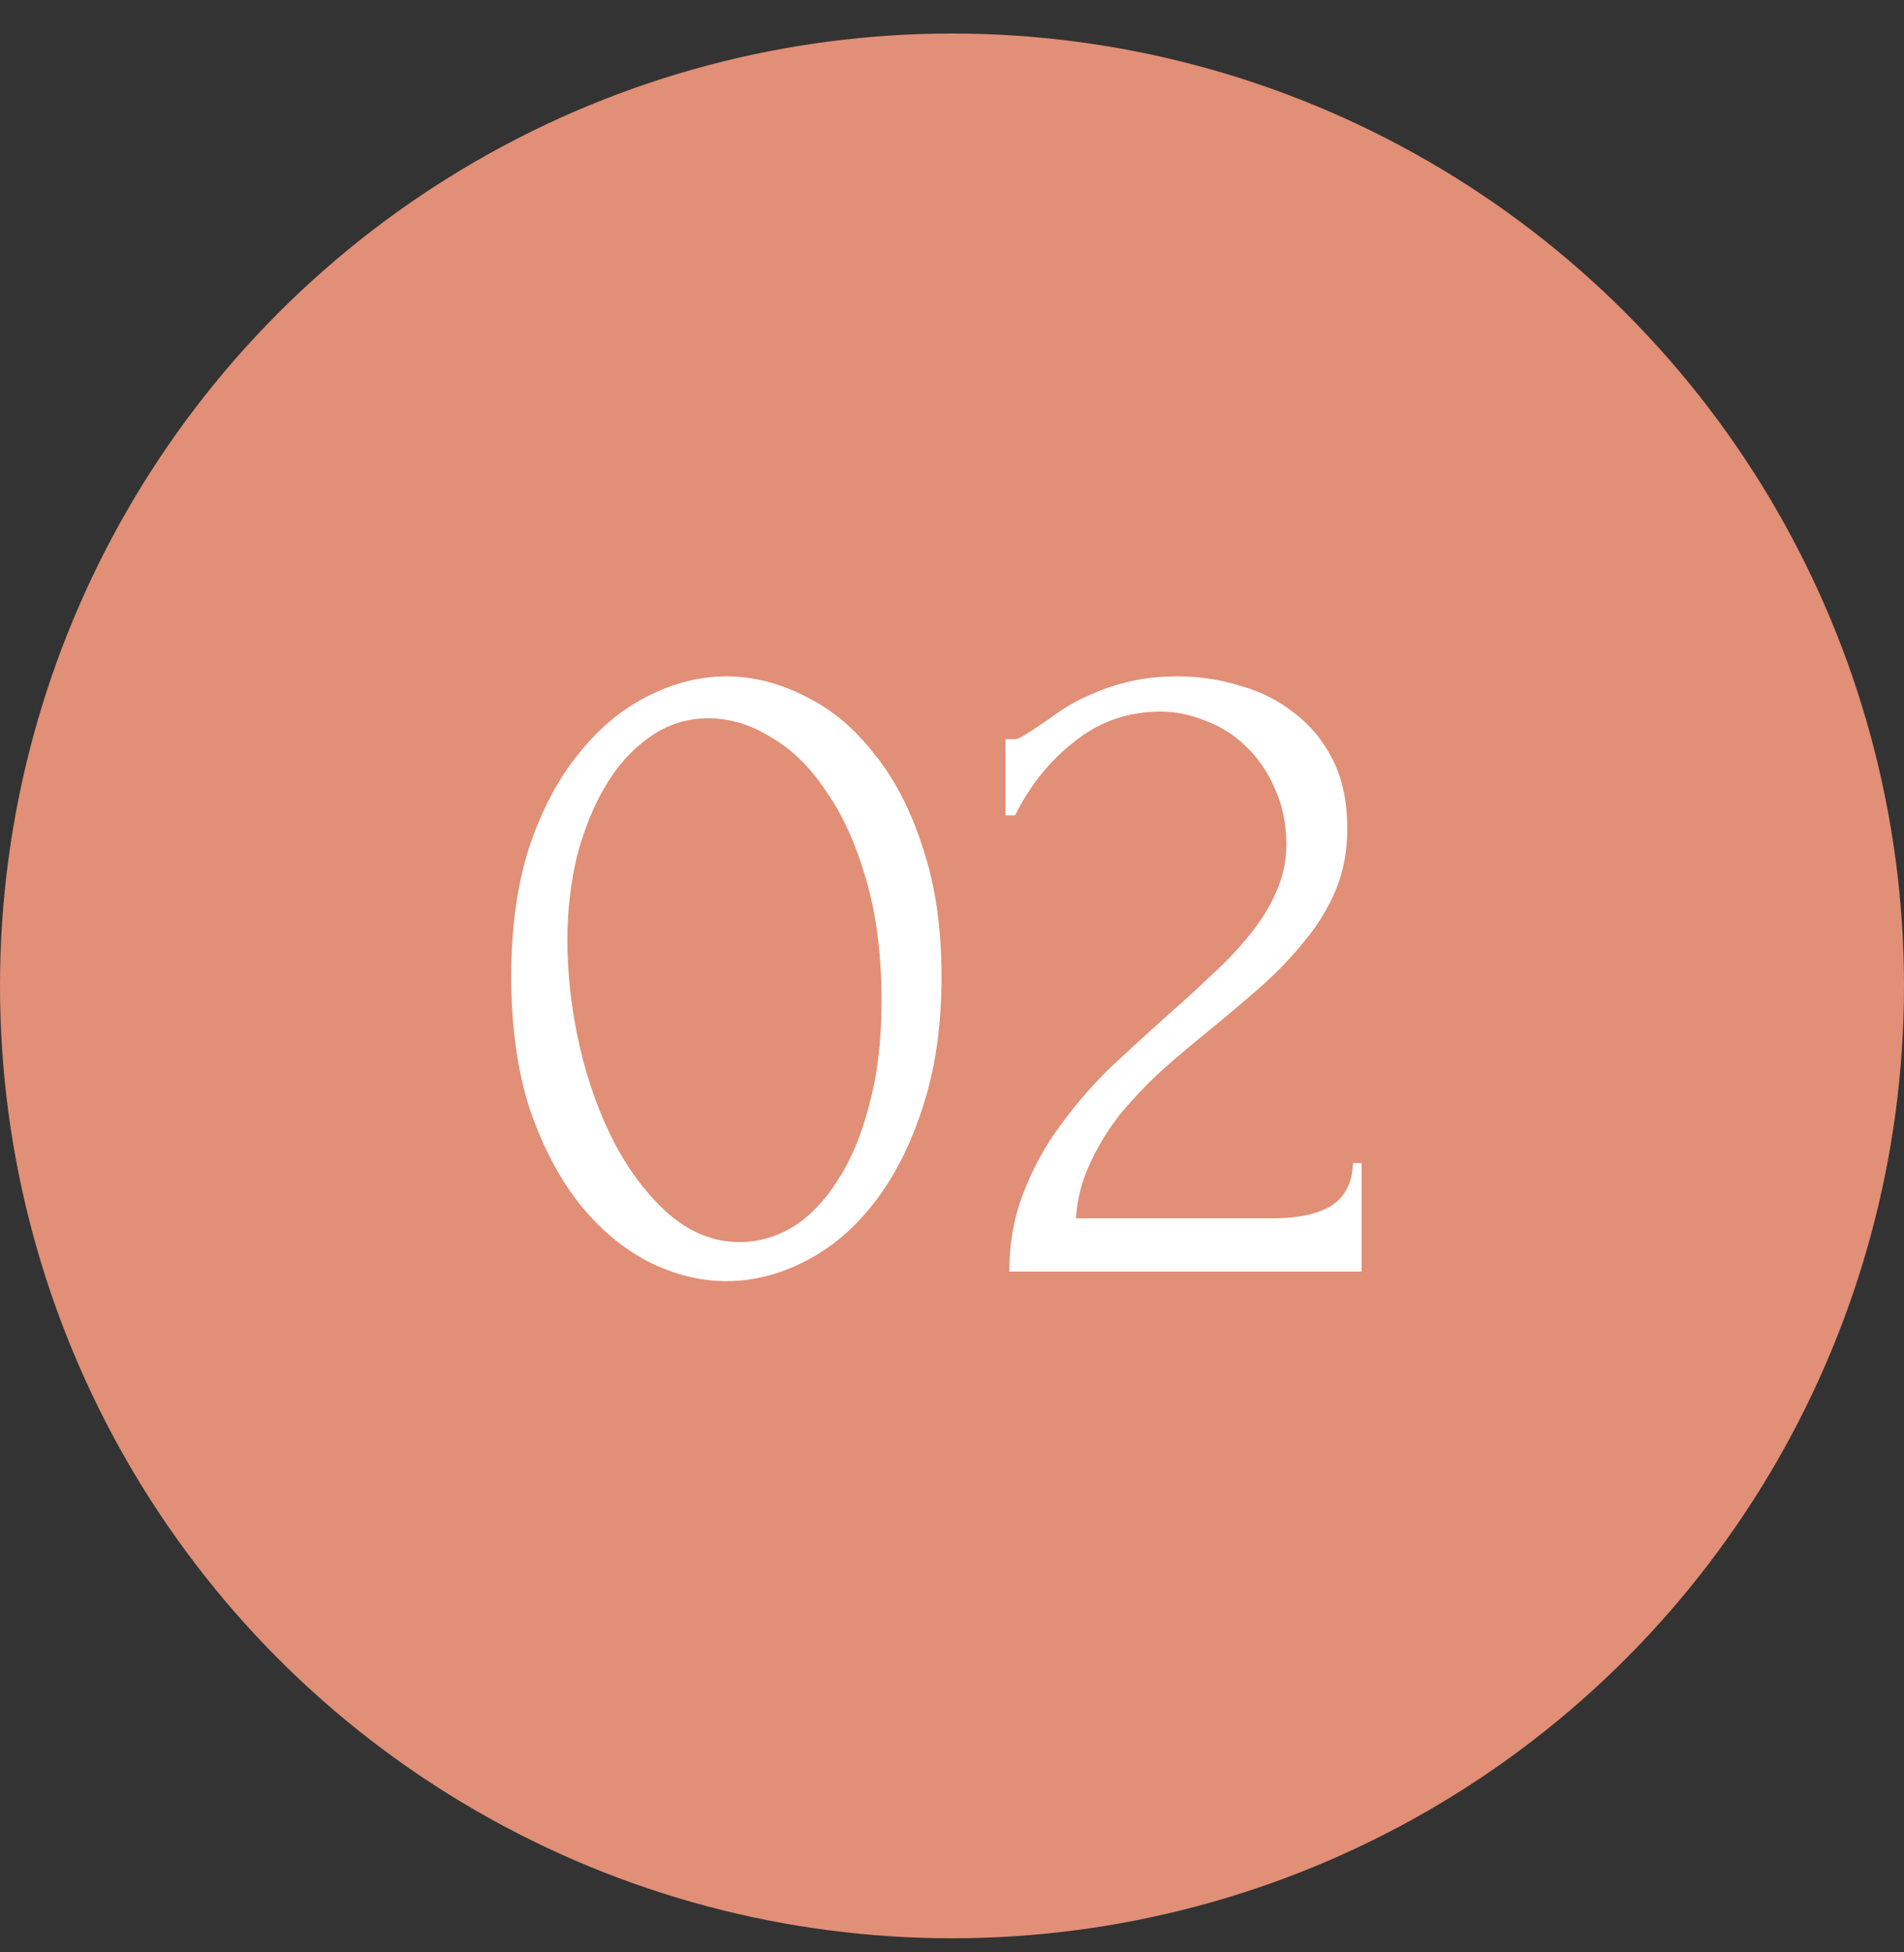
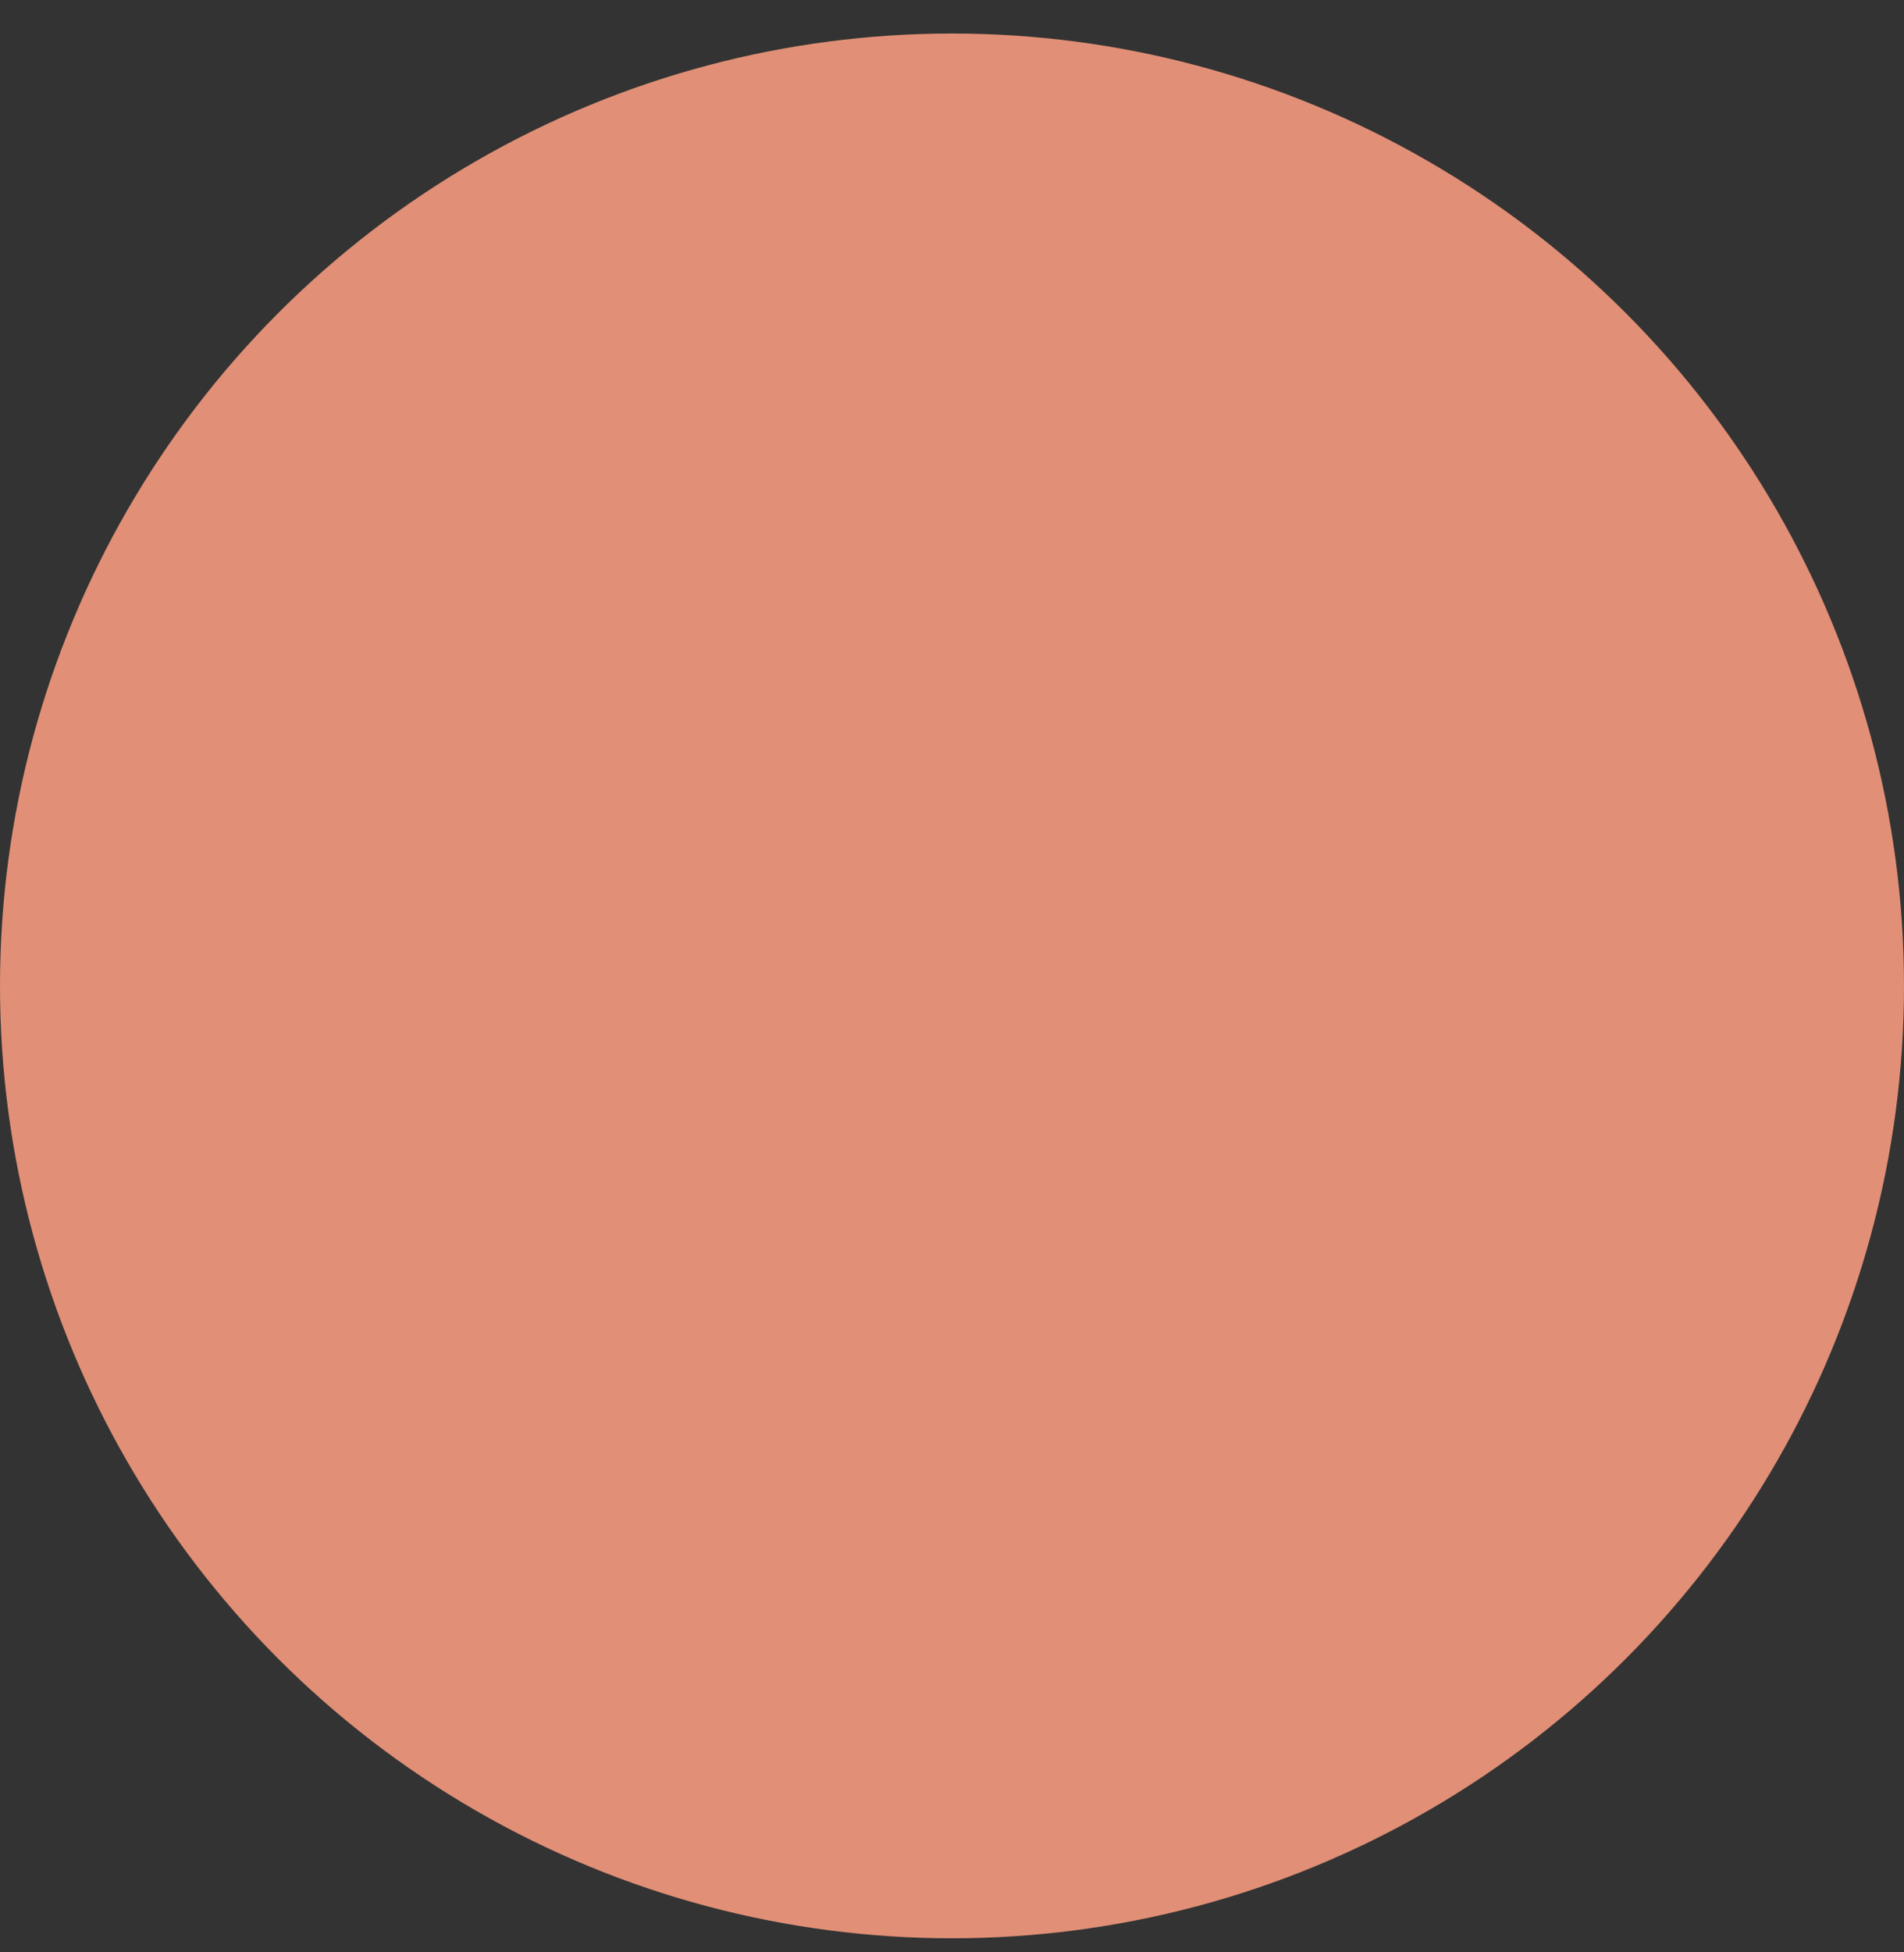
<svg xmlns="http://www.w3.org/2000/svg" width="40" height="41" viewBox="0 0 40 41" fill="none">
  <rect x="0" y="0" width="40" height="41" fill="#333333" stroke="none" />
  <circle cx="20" cy="20.704" r="20" fill="#E18F76" />
-   <path d="M10.74 20.504C10.74 19.477 10.867 18.57 11.12 17.784C11.387 16.997 11.733 16.344 12.16 15.824C12.587 15.29 13.067 14.89 13.6 14.624C14.147 14.344 14.7 14.204 15.26 14.204C15.82 14.204 16.373 14.344 16.92 14.624C17.467 14.89 17.947 15.29 18.36 15.824C18.787 16.344 19.127 16.997 19.38 17.784C19.647 18.57 19.78 19.477 19.78 20.504C19.78 21.544 19.647 22.464 19.38 23.264C19.127 24.05 18.787 24.717 18.36 25.264C17.947 25.797 17.467 26.204 16.92 26.484C16.373 26.764 15.82 26.904 15.26 26.904C14.7 26.904 14.147 26.764 13.6 26.484C13.067 26.204 12.587 25.797 12.16 25.264C11.733 24.717 11.387 24.05 11.12 23.264C10.867 22.464 10.74 21.544 10.74 20.504ZM18.52 21.024C18.52 20.064 18.413 19.217 18.2 18.484C17.987 17.737 17.707 17.117 17.36 16.624C17.027 16.117 16.64 15.737 16.2 15.484C15.773 15.217 15.333 15.084 14.88 15.084C14.427 15.084 14.013 15.217 13.64 15.484C13.28 15.737 12.973 16.077 12.72 16.504C12.467 16.93 12.267 17.424 12.12 17.984C11.987 18.544 11.92 19.13 11.92 19.744C11.92 20.477 12.007 21.224 12.18 21.984C12.353 22.73 12.6 23.41 12.92 24.024C13.24 24.624 13.62 25.117 14.06 25.504C14.513 25.89 15.007 26.084 15.54 26.084C15.927 26.084 16.3 25.977 16.66 25.764C17.02 25.537 17.333 25.21 17.6 24.784C17.88 24.357 18.1 23.83 18.26 23.204C18.433 22.577 18.52 21.85 18.52 21.024ZM21.124 15.524H21.304C21.371 15.524 21.451 15.49 21.544 15.424C21.651 15.357 21.764 15.284 21.884 15.204C22.017 15.11 22.171 15.004 22.344 14.884C22.531 14.764 22.737 14.657 22.964 14.564C23.204 14.457 23.471 14.37 23.764 14.304C24.057 14.237 24.384 14.204 24.744 14.204C25.197 14.204 25.637 14.27 26.064 14.404C26.491 14.524 26.871 14.717 27.204 14.984C27.537 15.237 27.804 15.564 28.004 15.964C28.204 16.364 28.304 16.844 28.304 17.404C28.304 17.87 28.224 18.297 28.064 18.684C27.904 19.07 27.684 19.43 27.404 19.764C27.137 20.097 26.831 20.417 26.484 20.724C26.151 21.017 25.804 21.31 25.444 21.604C25.097 21.884 24.757 22.17 24.424 22.464C24.104 22.757 23.811 23.064 23.544 23.384C23.291 23.704 23.077 24.05 22.904 24.424C22.731 24.784 22.631 25.17 22.604 25.584H26.764C27.271 25.584 27.671 25.497 27.964 25.324C28.257 25.137 28.411 24.837 28.424 24.424H28.604V26.704H21.204C21.204 26.104 21.304 25.55 21.504 25.044C21.704 24.524 21.964 24.05 22.284 23.624C22.604 23.184 22.957 22.777 23.344 22.404C23.744 22.03 24.137 21.67 24.524 21.324C24.844 21.044 25.151 20.764 25.444 20.484C25.751 20.204 26.017 19.924 26.244 19.644C26.484 19.35 26.671 19.05 26.804 18.744C26.951 18.424 27.024 18.09 27.024 17.744C27.024 17.304 26.944 16.91 26.784 16.564C26.637 16.217 26.437 15.924 26.184 15.684C25.944 15.444 25.664 15.264 25.344 15.144C25.024 15.01 24.704 14.944 24.384 14.944C23.704 14.944 23.104 15.15 22.584 15.564C22.064 15.964 21.644 16.484 21.324 17.124H21.124V15.524Z" fill="white" />
</svg>